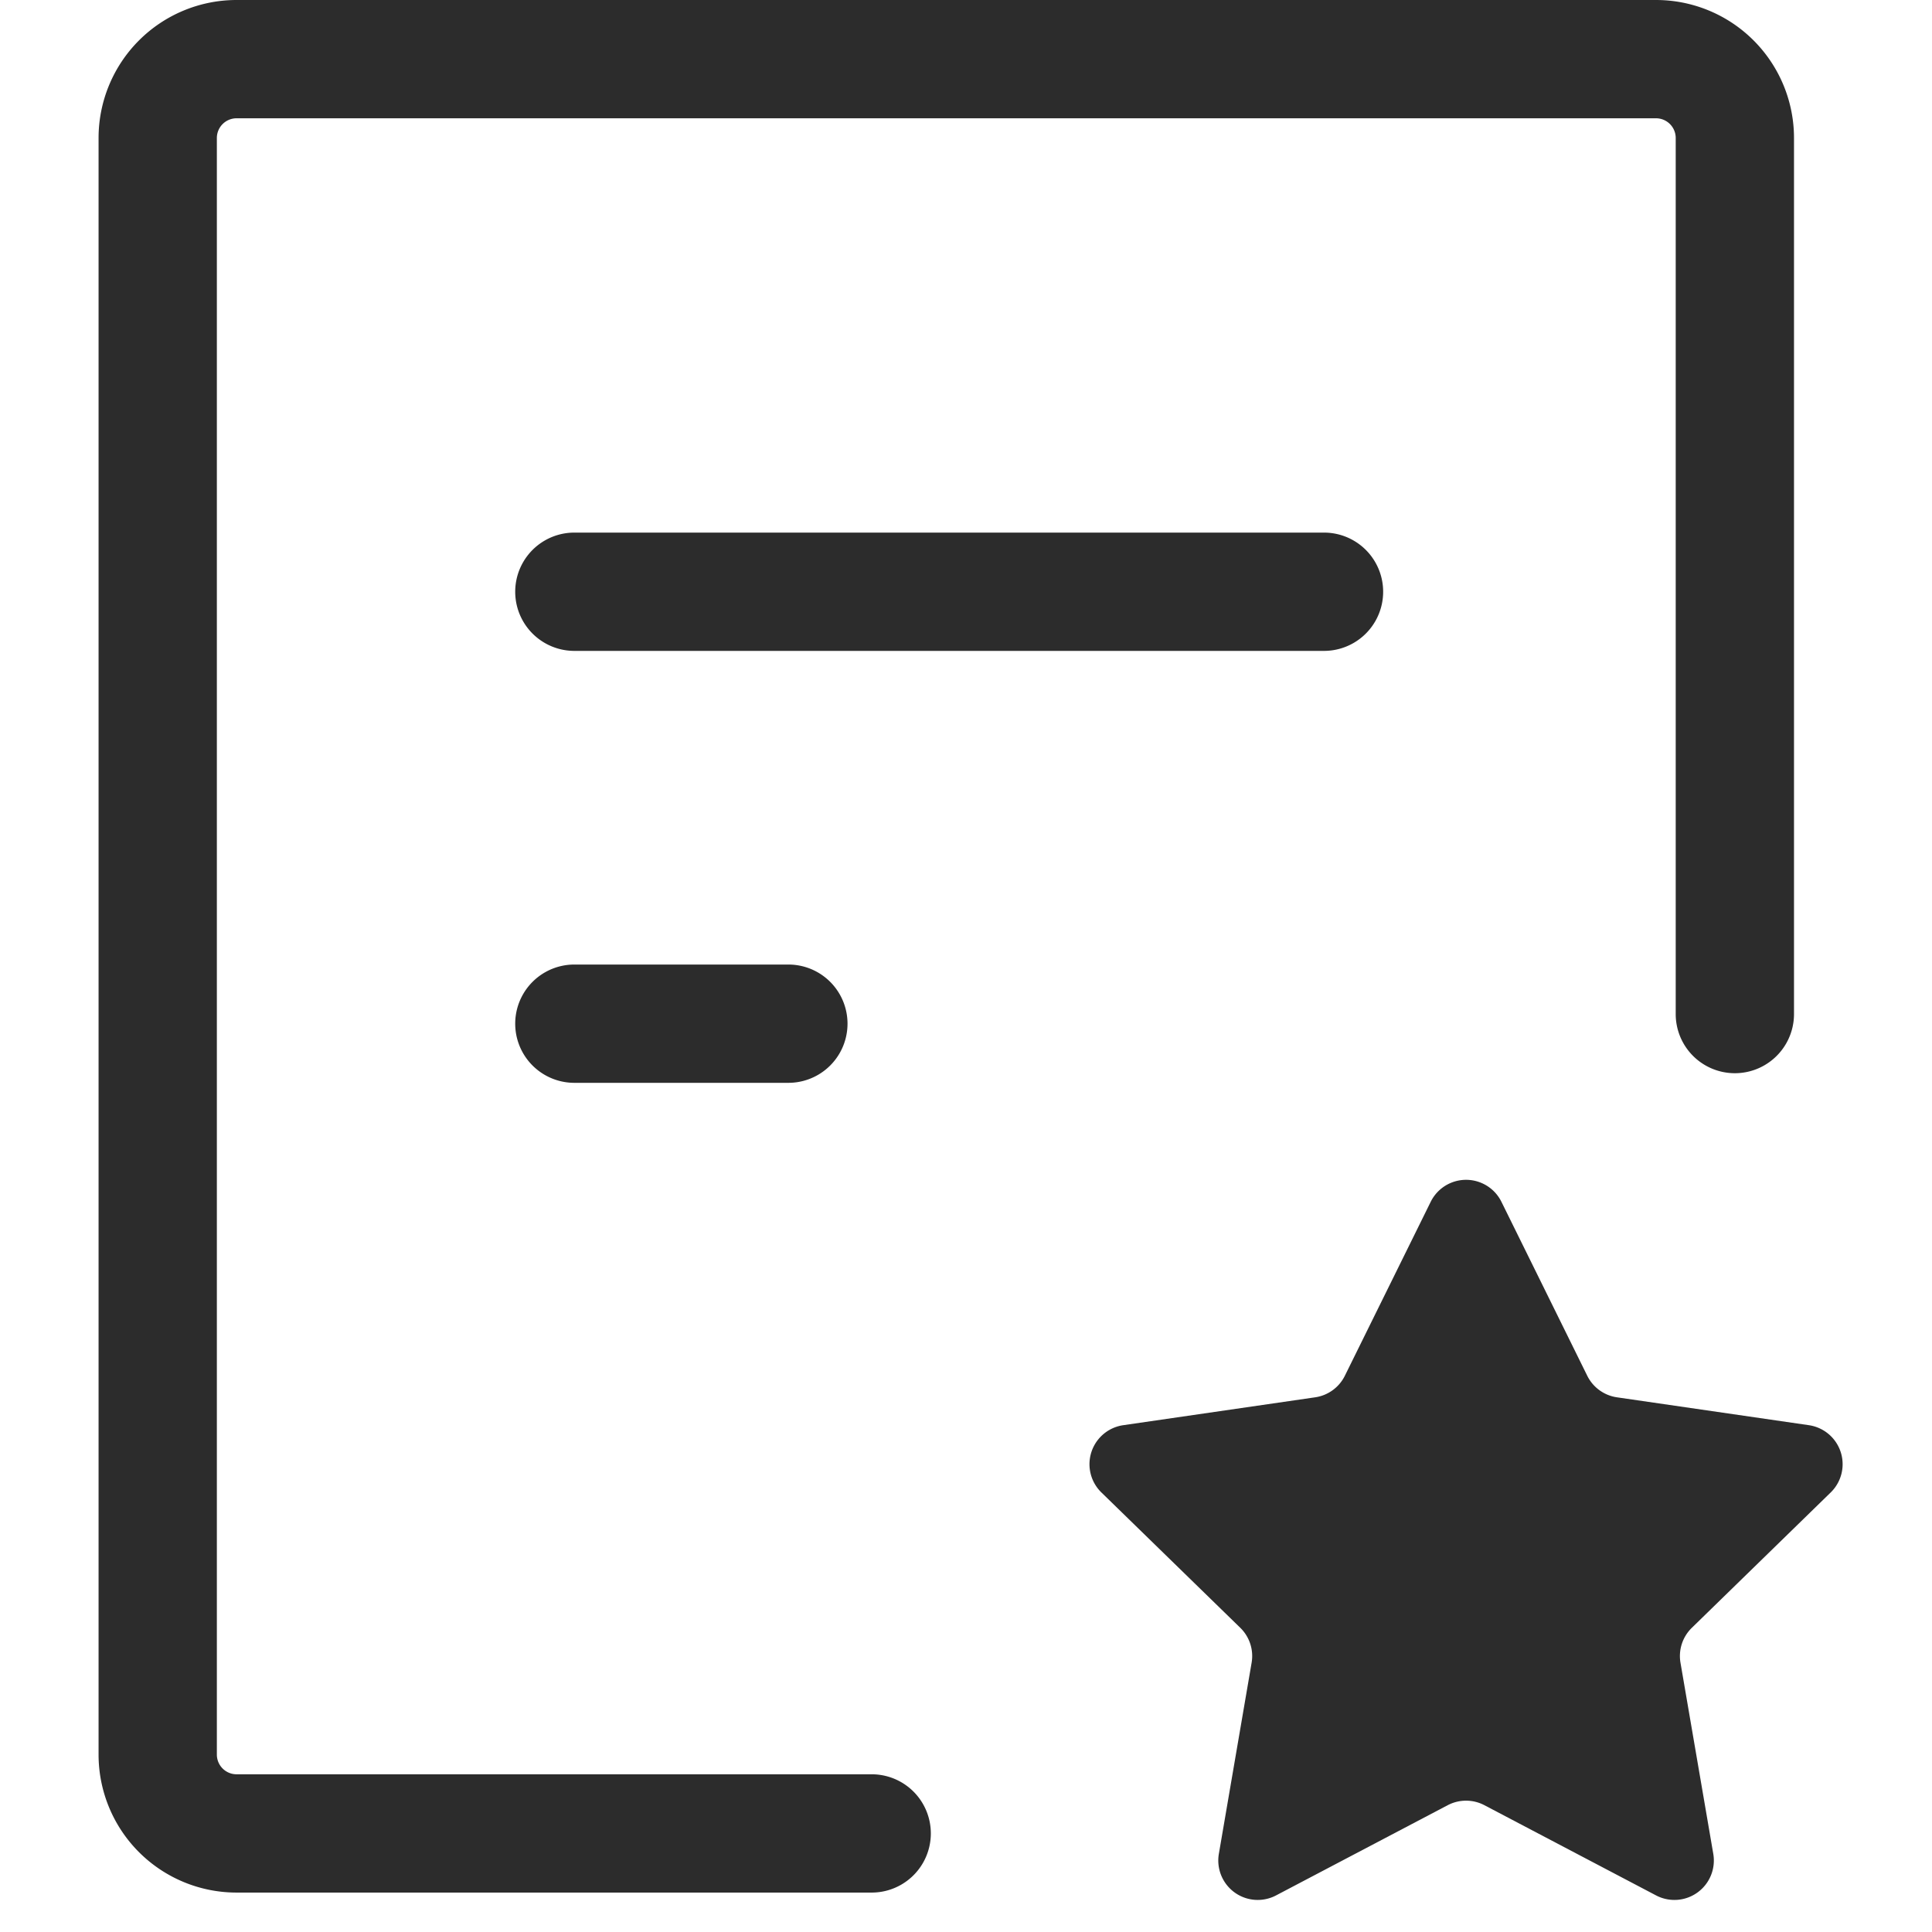
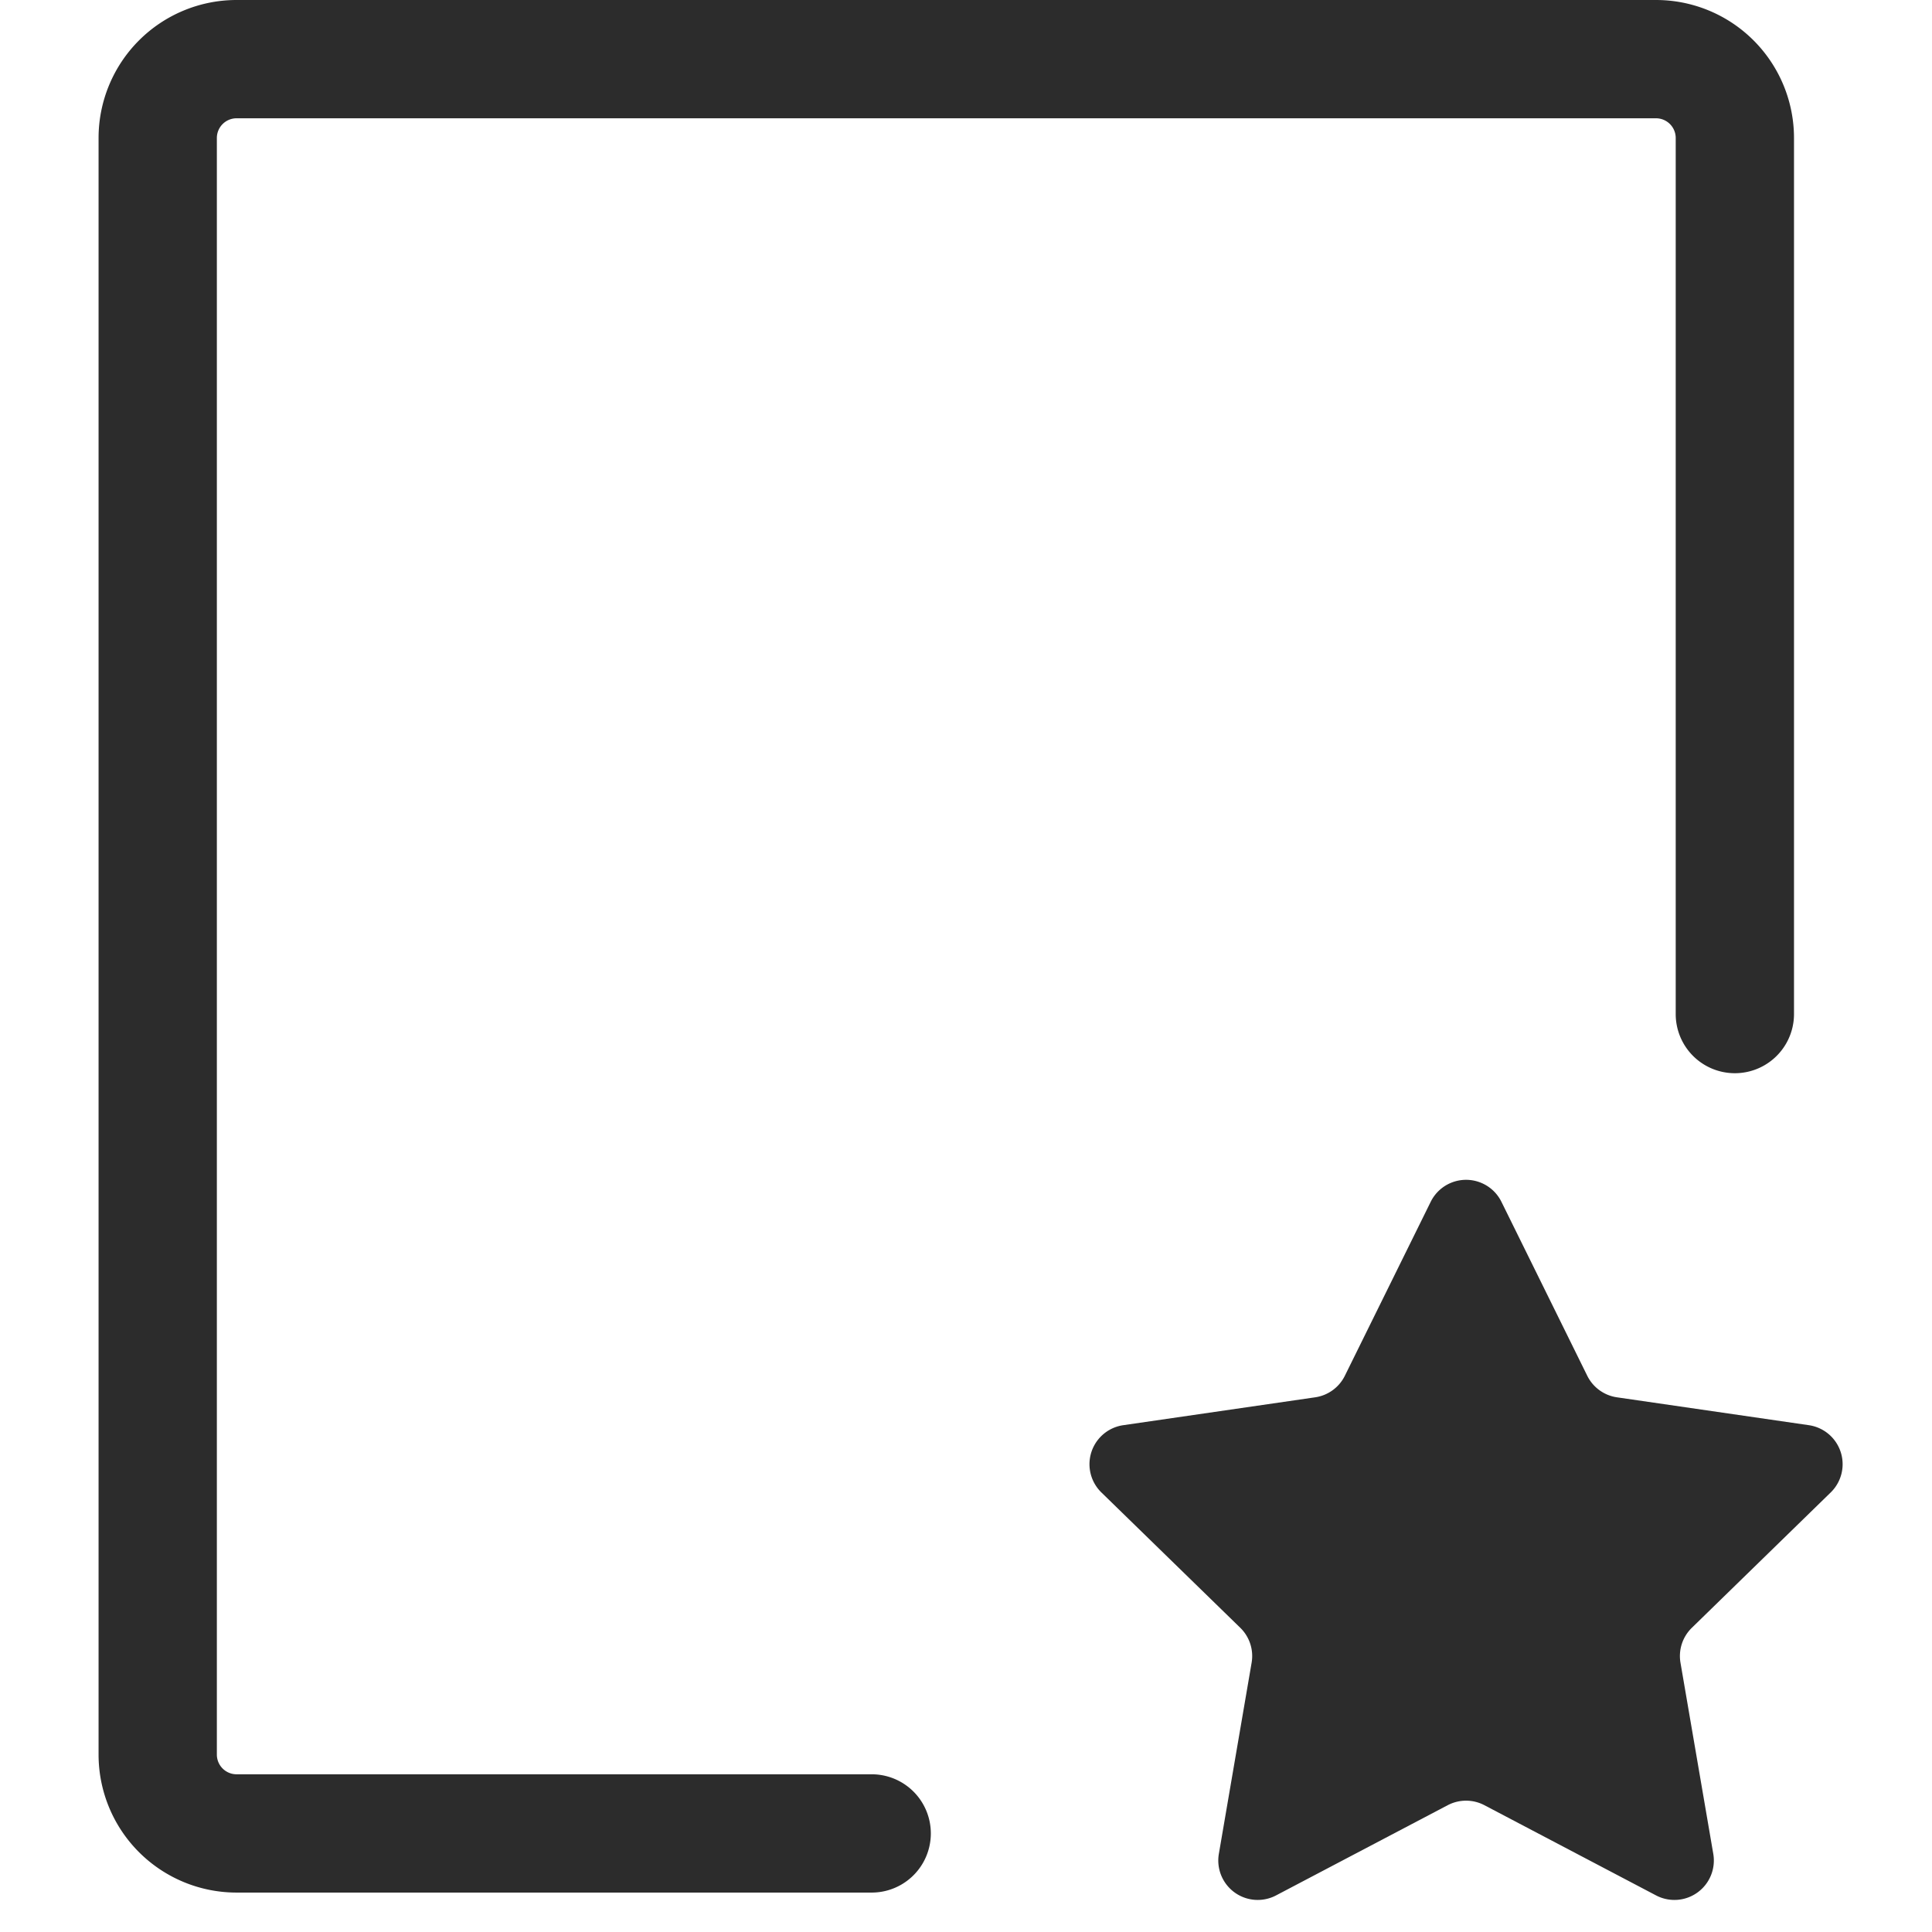
<svg xmlns="http://www.w3.org/2000/svg" t="1754618810629" class="icon" viewBox="0 0 1024 1024" version="1.1" p-id="7998" width="128" height="128">
  <path d="M462.012 940.408H125.388a10.449 10.449 0 0 1-10.449-10.449v-856.816A10.449 10.449 0 0 1 125.388 62.694h752.327a10.449 10.449 0 0 1 10.449 10.449v464.332a31.347 31.347 0 0 0 62.694 0V73.143A73.143 73.143 0 0 0 877.714 0H125.388A73.143 73.143 0 0 0 52.245 73.143v856.816A73.143 73.143 0 0 0 125.388 1003.102h336.624a31.347 31.347 0 0 0 0-62.694z" fill="#2c2c2c" p-id="7999" />
-   <path d="M304.421 344.984H701.753a31.347 31.347 0 1 0 0-62.694H304.421a31.347 31.347 0 1 0 0 62.694zM304.421 573.921h113.434a31.347 31.347 0 0 0 0-62.694h-113.434a31.347 31.347 0 0 0 0 62.694z" fill="#2c2c2c" p-id="8000" />
  <path d="M767.31 956.792l-90.969 47.815a20.898 20.898 0 0 1-30.323-22.026l17.366-101.313a20.898 20.898 0 0 0-5.998-18.495l-73.624-71.743a20.898 20.898 0 0 1 11.598-35.652l101.71-14.775a20.898 20.898 0 0 0 15.736-11.431l45.495-92.181a20.898 20.898 0 0 1 37.491 0l45.474 92.16a20.898 20.898 0 0 0 15.736 11.452l101.731 14.775a20.898 20.898 0 0 1 11.577 35.652l-73.603 71.743a20.898 20.898 0 0 0-6.019 18.495l17.387 101.313a20.898 20.898 0 0 1-30.323 22.026l-90.99-47.815a20.898 20.898 0 0 0-19.435 0z" fill="#2c2c2c" p-id="8001" />
</svg>